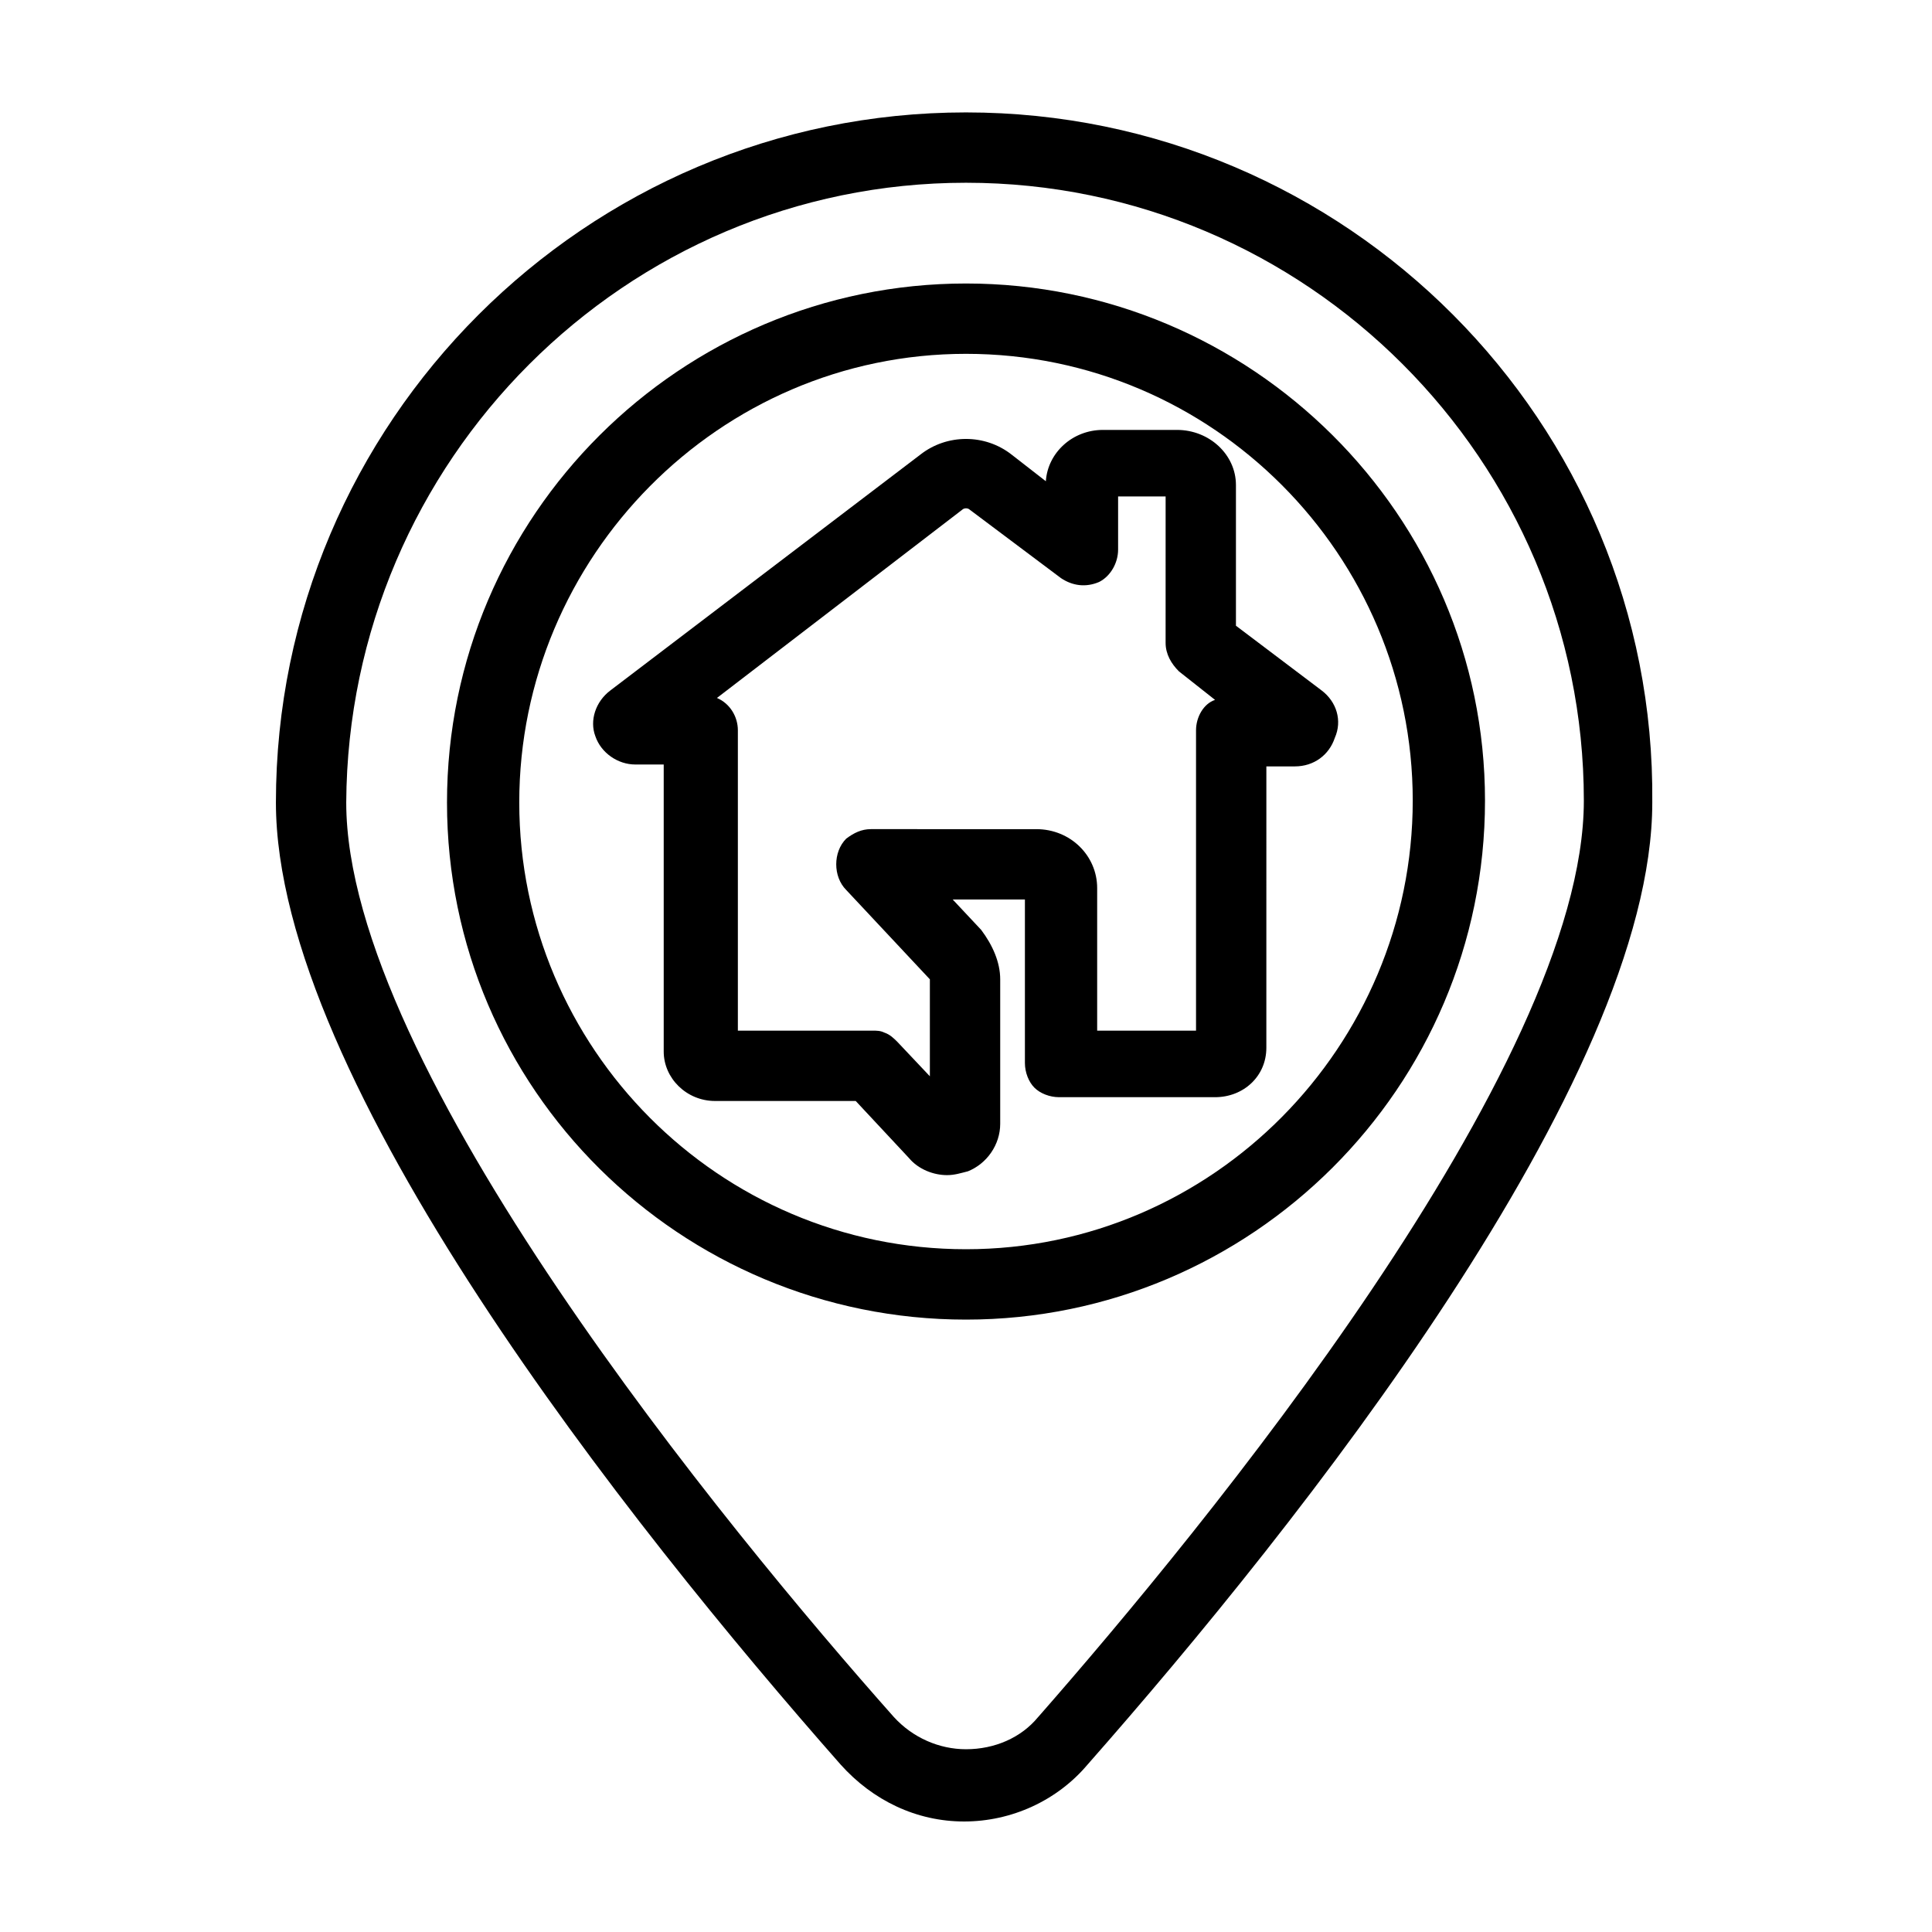
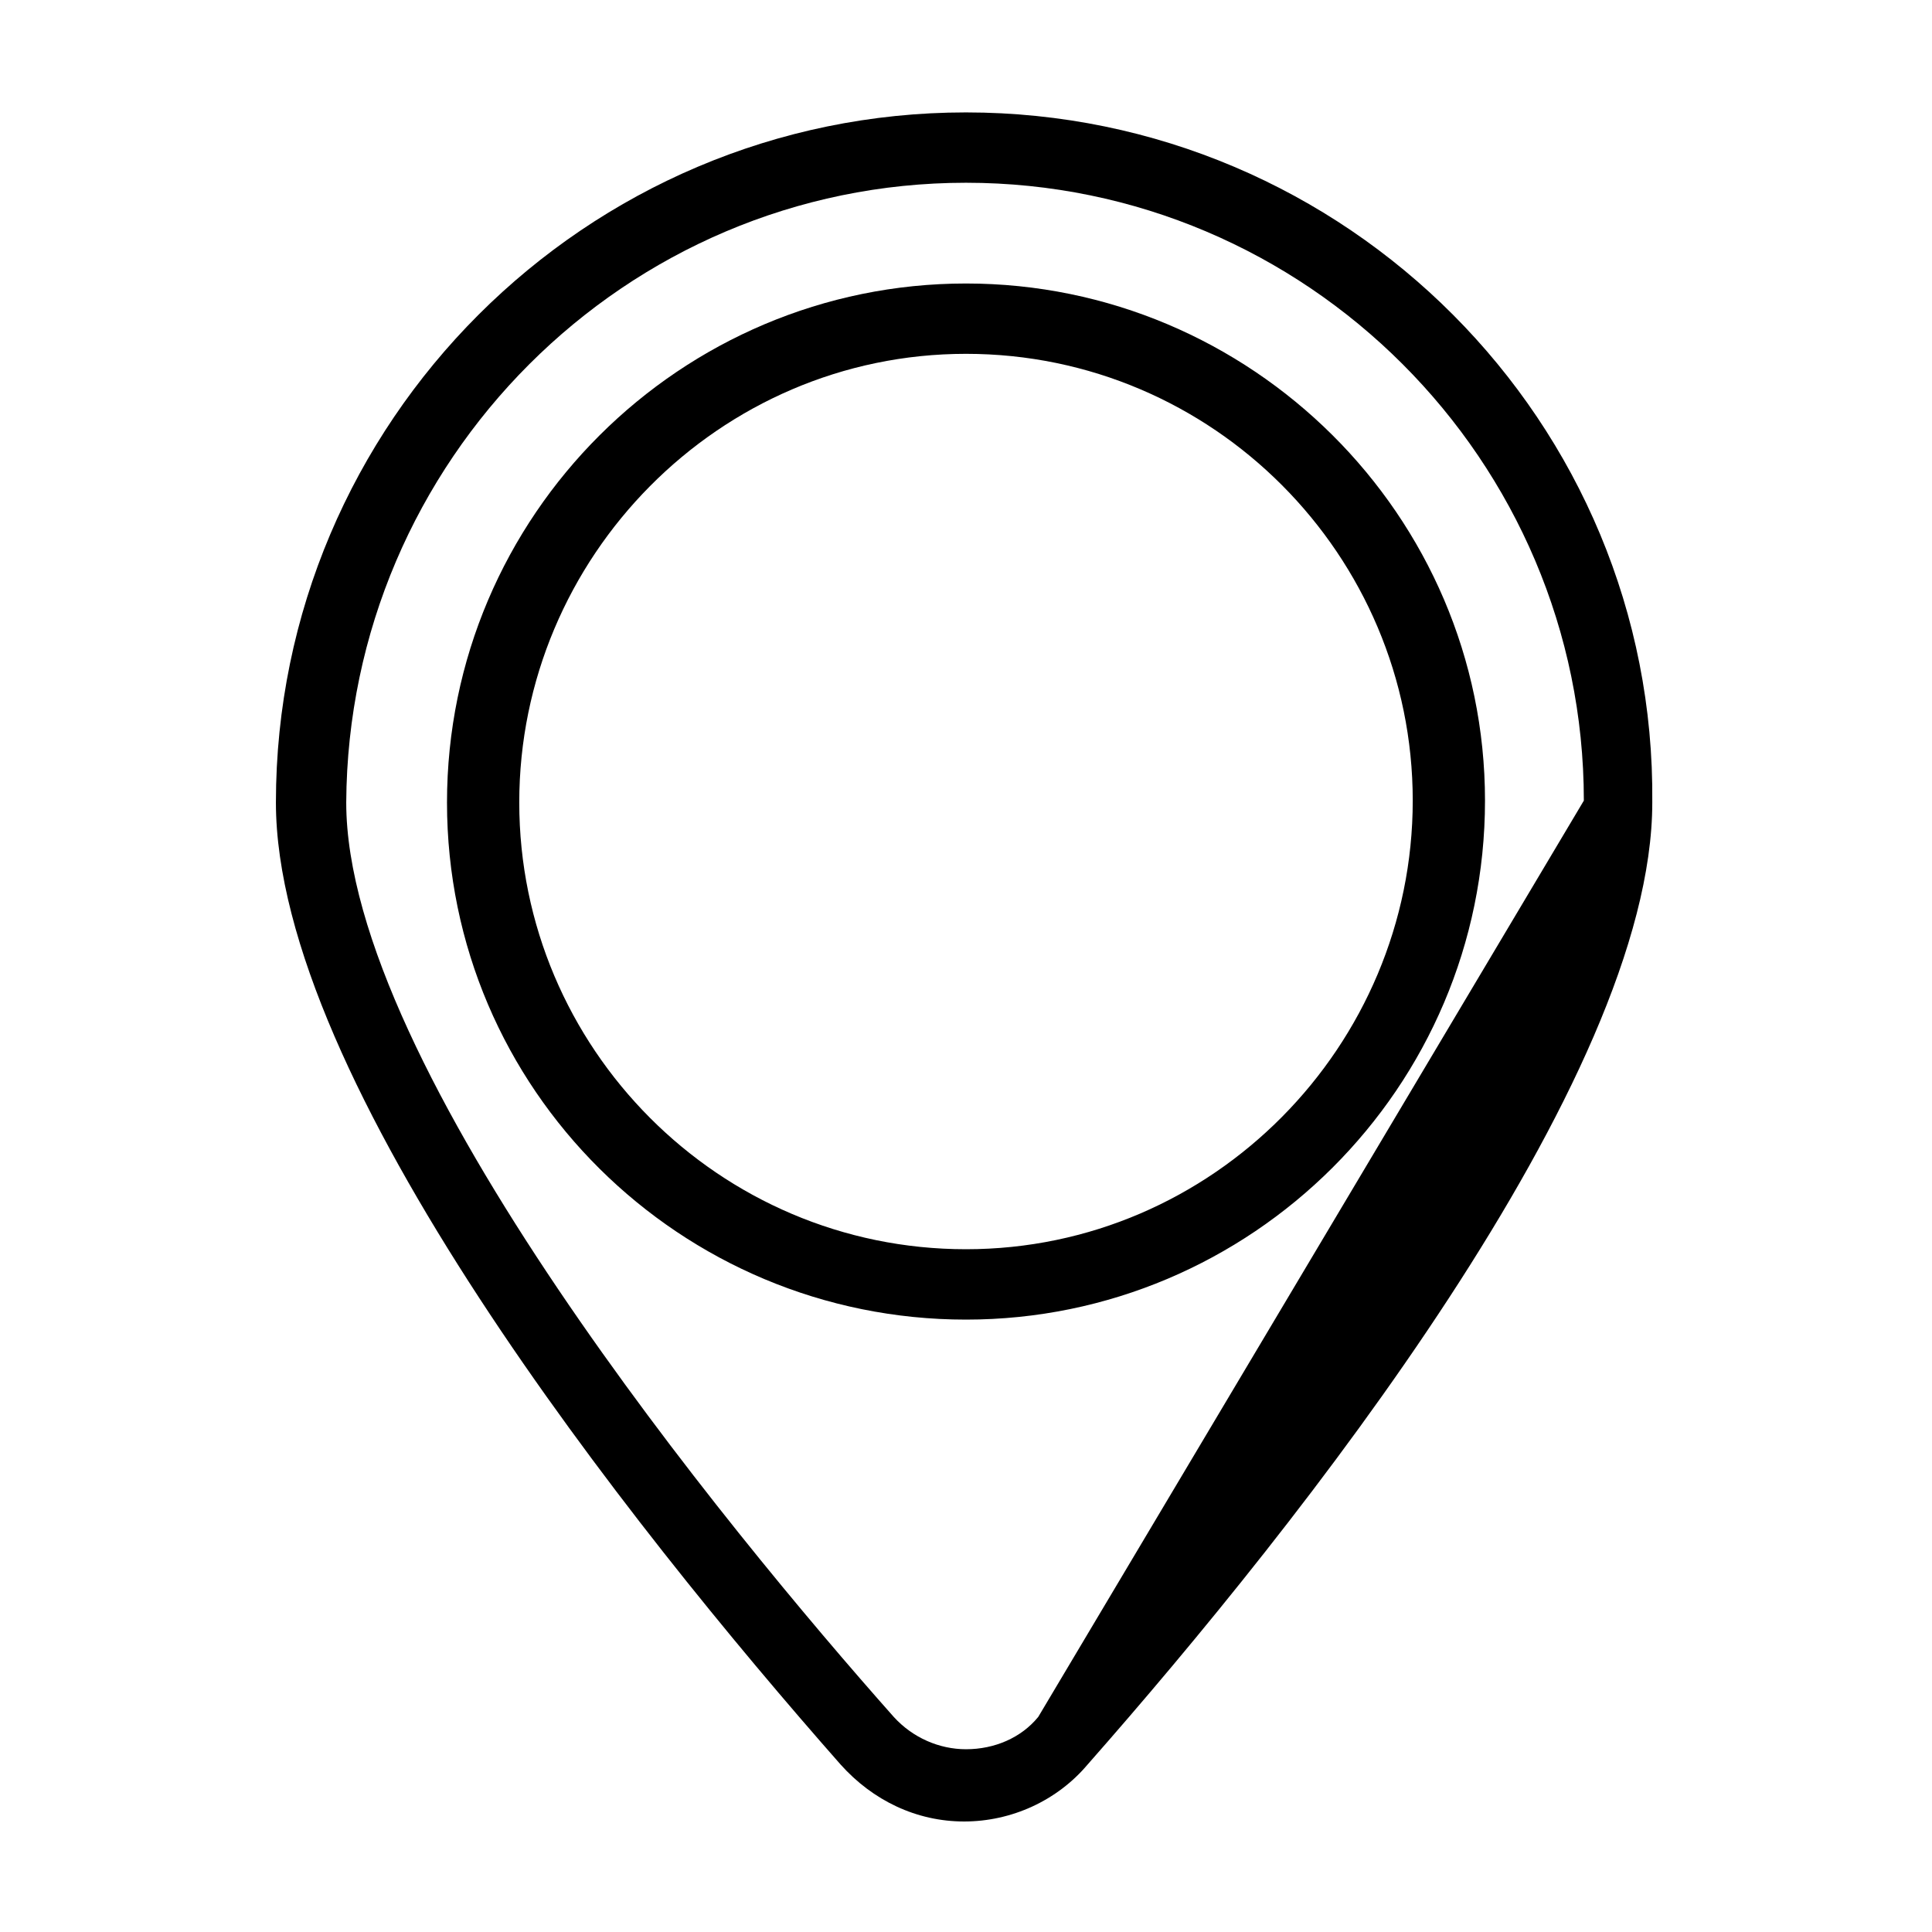
<svg xmlns="http://www.w3.org/2000/svg" fill="#000000" width="800px" height="800px" version="1.1" viewBox="144 144 512 512">
  <g>
-     <path d="m400 173.79c-100.76 0-182.88 82.121-182.88 182.88 0 73.555 93.707 191.45 149.63 254.93 8.566 9.574 20.152 15.113 32.746 15.113s24.688-5.543 32.746-15.113c55.922-63.48 149.63-181.37 149.63-254.93 1.008-100.76-81.113-182.88-181.88-182.88zm19.145 425.21c-4.535 5.543-11.586 8.566-19.145 8.566-7.055 0-14.105-3.023-19.145-8.566-43.832-49.375-145.1-172.3-145.1-242.33 0.504-90.688 74.059-164.24 164.24-164.24s163.74 73.555 163.74 163.74c0 70.531-101.27 193.46-144.59 242.84z" />
+     <path d="m400 173.79c-100.76 0-182.88 82.121-182.88 182.88 0 73.555 93.707 191.45 149.63 254.93 8.566 9.574 20.152 15.113 32.746 15.113s24.688-5.543 32.746-15.113c55.922-63.48 149.63-181.37 149.63-254.93 1.008-100.76-81.113-182.88-181.88-182.88zm19.145 425.21c-4.535 5.543-11.586 8.566-19.145 8.566-7.055 0-14.105-3.023-19.145-8.566-43.832-49.375-145.1-172.3-145.1-242.33 0.504-90.688 74.059-164.24 164.24-164.24s163.74 73.555 163.74 163.74z" />
    <path d="m400 219.13c-75.57 0-137.54 61.465-137.54 137.54-0.004 76.074 61.965 137.04 137.54 137.04 75.57 0 137.54-61.465 137.54-137.54 0-75.574-61.969-137.04-137.54-137.04zm0 255.93c-65.496 0-118.39-53.402-118.39-118.39-0.004-64.992 52.898-118.9 118.39-118.9s118.39 53.402 118.39 118.39c0 64.992-52.902 118.9-118.39 118.9z" />
-     <path d="m494.21 326.95-22.672-17.129v-37.281c0-8.062-7.055-14.609-15.617-14.609h-19.648c-8.062 0-14.609 6.047-15.113 13.602l-9.07-7.055c-7.055-5.539-17.129-5.539-24.184 0l-82.121 62.473c-4.031 3.023-5.543 8.062-4.031 12.09 1.512 4.535 6.047 7.559 10.578 7.559h7.559v76.074c0 7.055 6.047 13.098 13.602 13.098h37.281l14.105 15.113c2.519 3.023 6.551 4.535 10.078 4.535 2.016 0 3.527-0.504 5.543-1.008 5.039-2.016 8.566-7.055 8.566-12.594v-38.289c0-4.535-2.016-9.07-5.039-13.098l-7.559-8.062h19.145v43.328c0 2.519 1.008 5.039 2.519 6.551 1.512 1.512 4.031 2.519 6.551 2.519h41.312c7.559 0 13.602-5.543 13.602-13.098l0.004-74.566h7.559c5.039 0 9.07-3.023 10.578-7.559 2.016-4.531 0.504-9.57-3.527-12.594zm-33.25 10.582v79.602h-26.199v-37.785c0-8.566-7.055-15.617-16.121-15.617l-43.832-0.004c-2.519 0-4.535 1.008-6.551 2.519-3.527 3.527-3.527 10.078 0 13.605l22.168 23.68v25.695l-8.562-9.07c-1.008-1.008-2.016-2.016-3.527-2.519-1.008-0.504-2.016-0.504-3.023-0.504h-35.77v-79.602c0-3.527-2.016-7.055-5.543-8.566l64.992-49.879c0.504-0.504 1.512-0.504 2.016 0l24.184 18.137c3.023 2.016 6.551 2.519 10.078 1.008 3.023-1.512 5.039-5.039 5.039-8.566v-14.105h12.594l-0.004 38.797c0 3.023 1.512 5.543 3.527 7.559l9.574 7.559c-3.023 1.004-5.039 4.531-5.039 8.059z" />
  </g>
</svg>